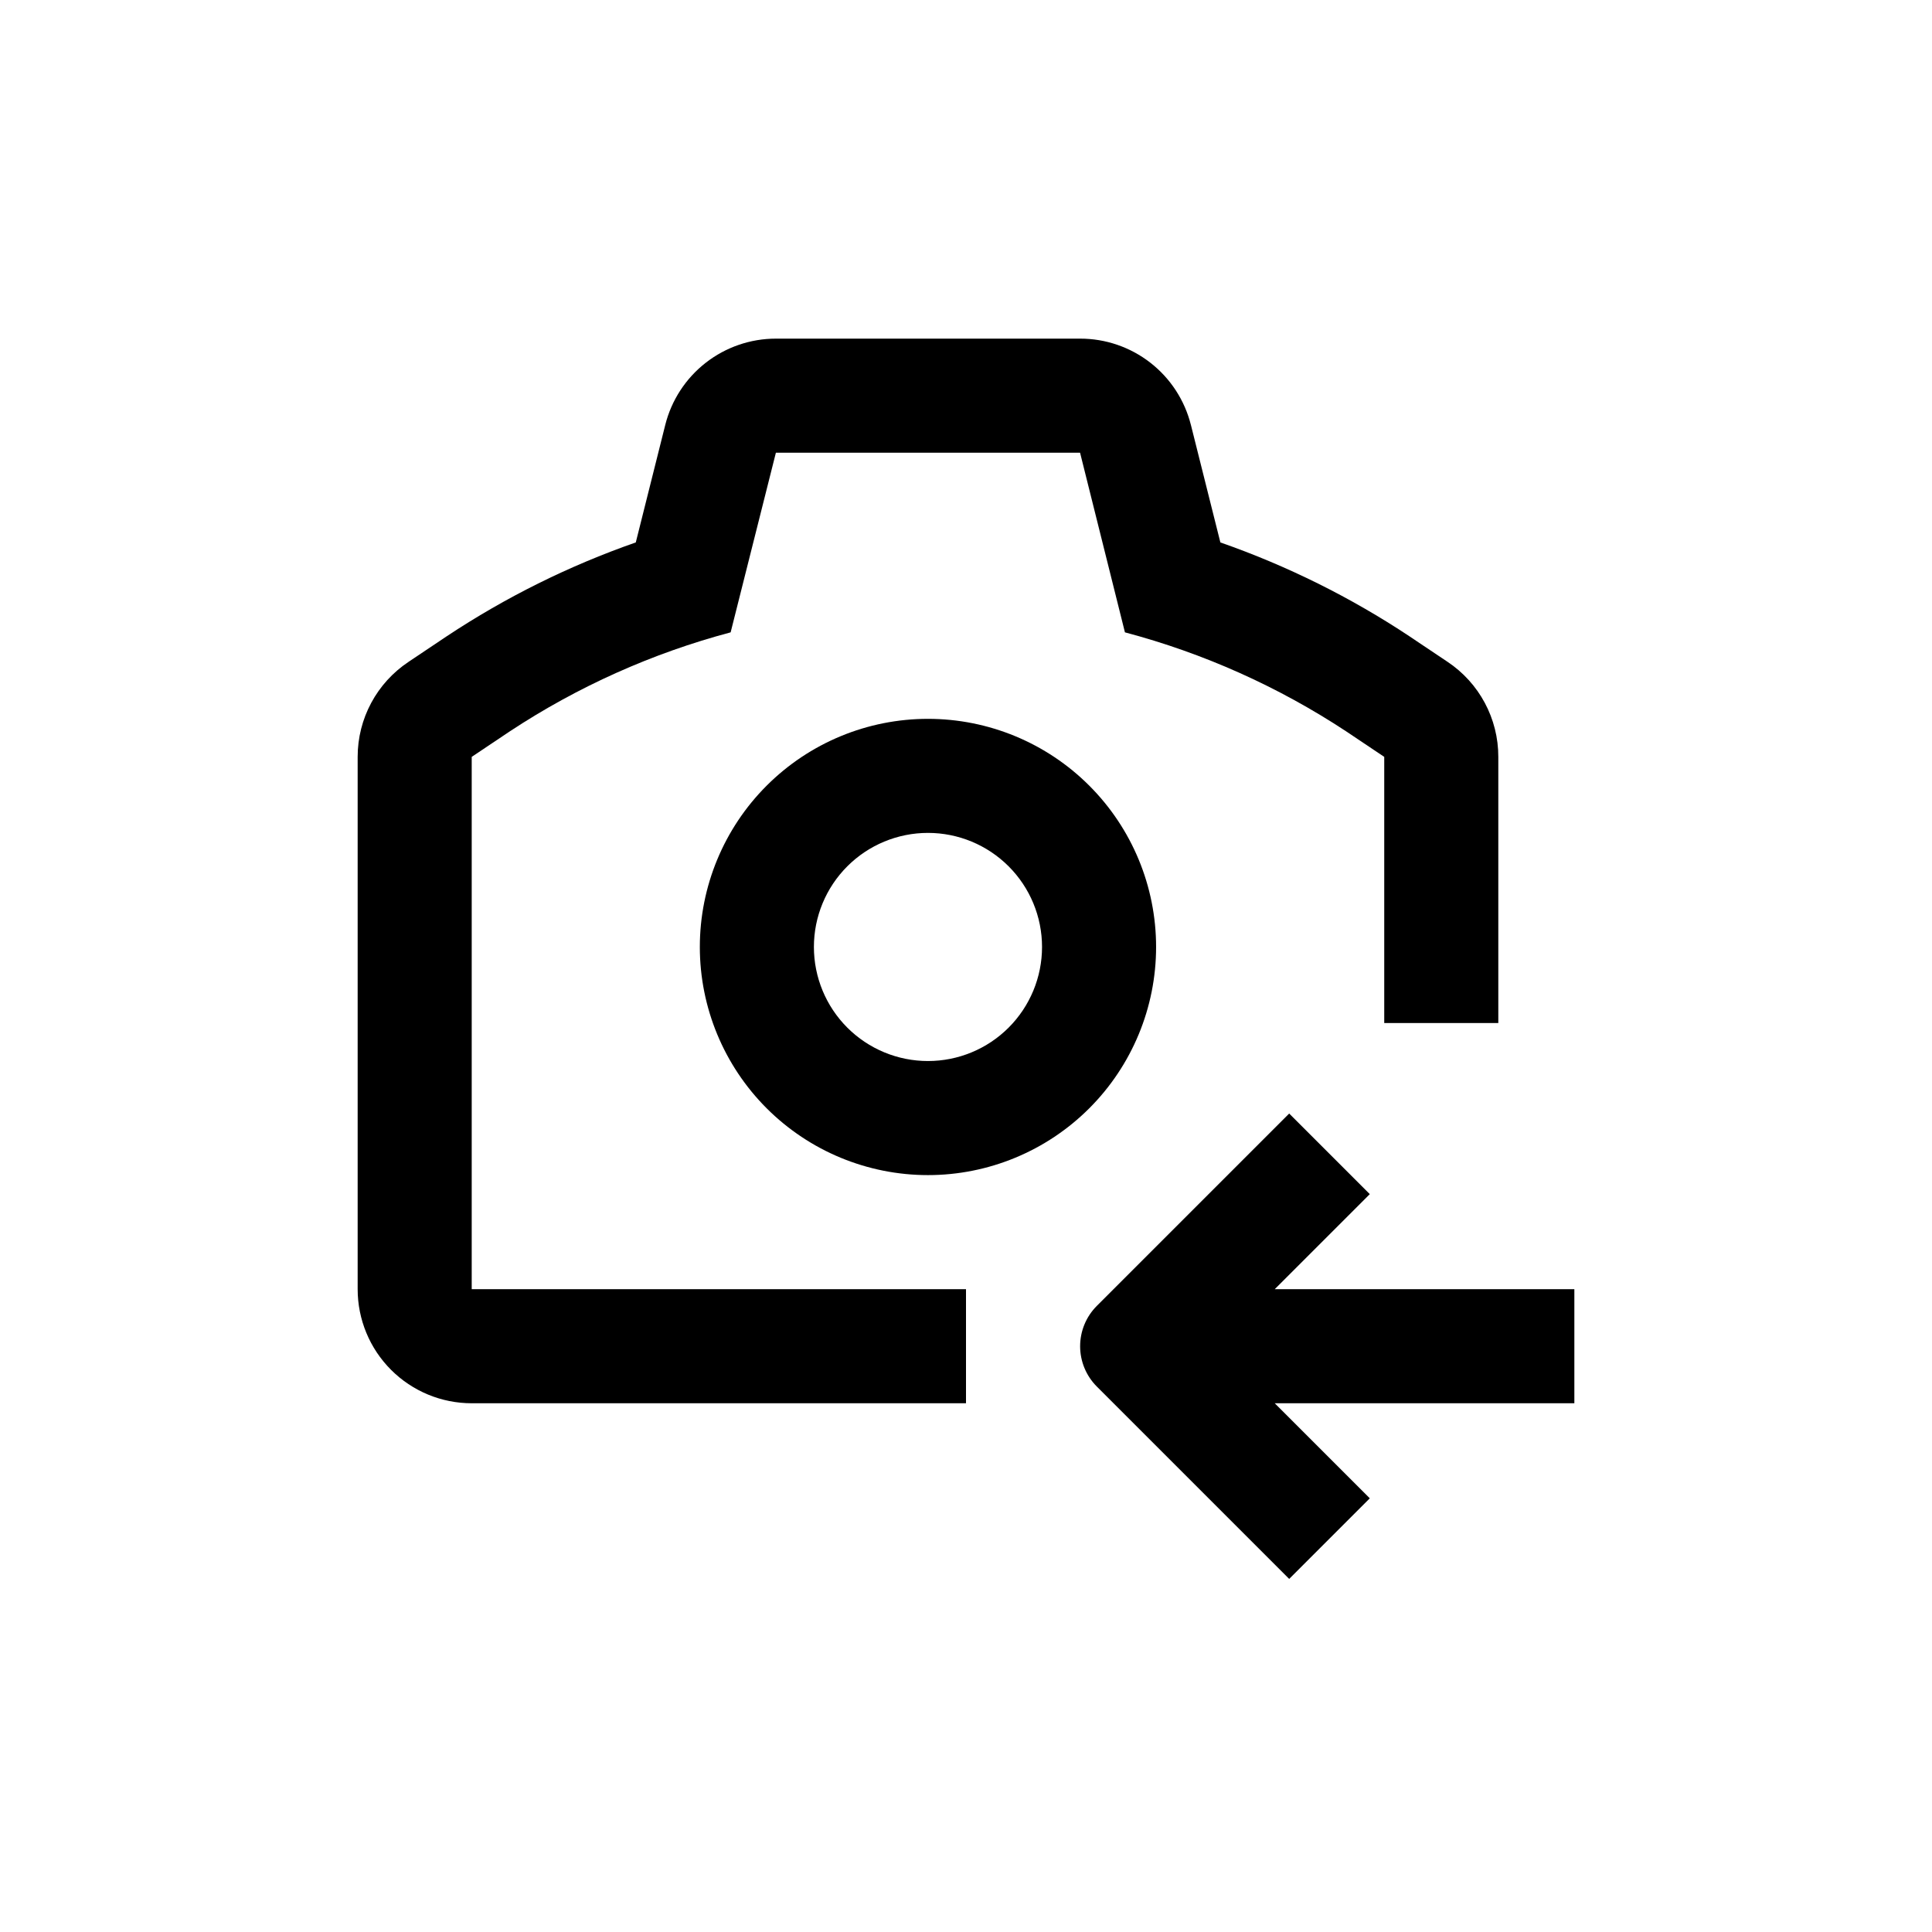
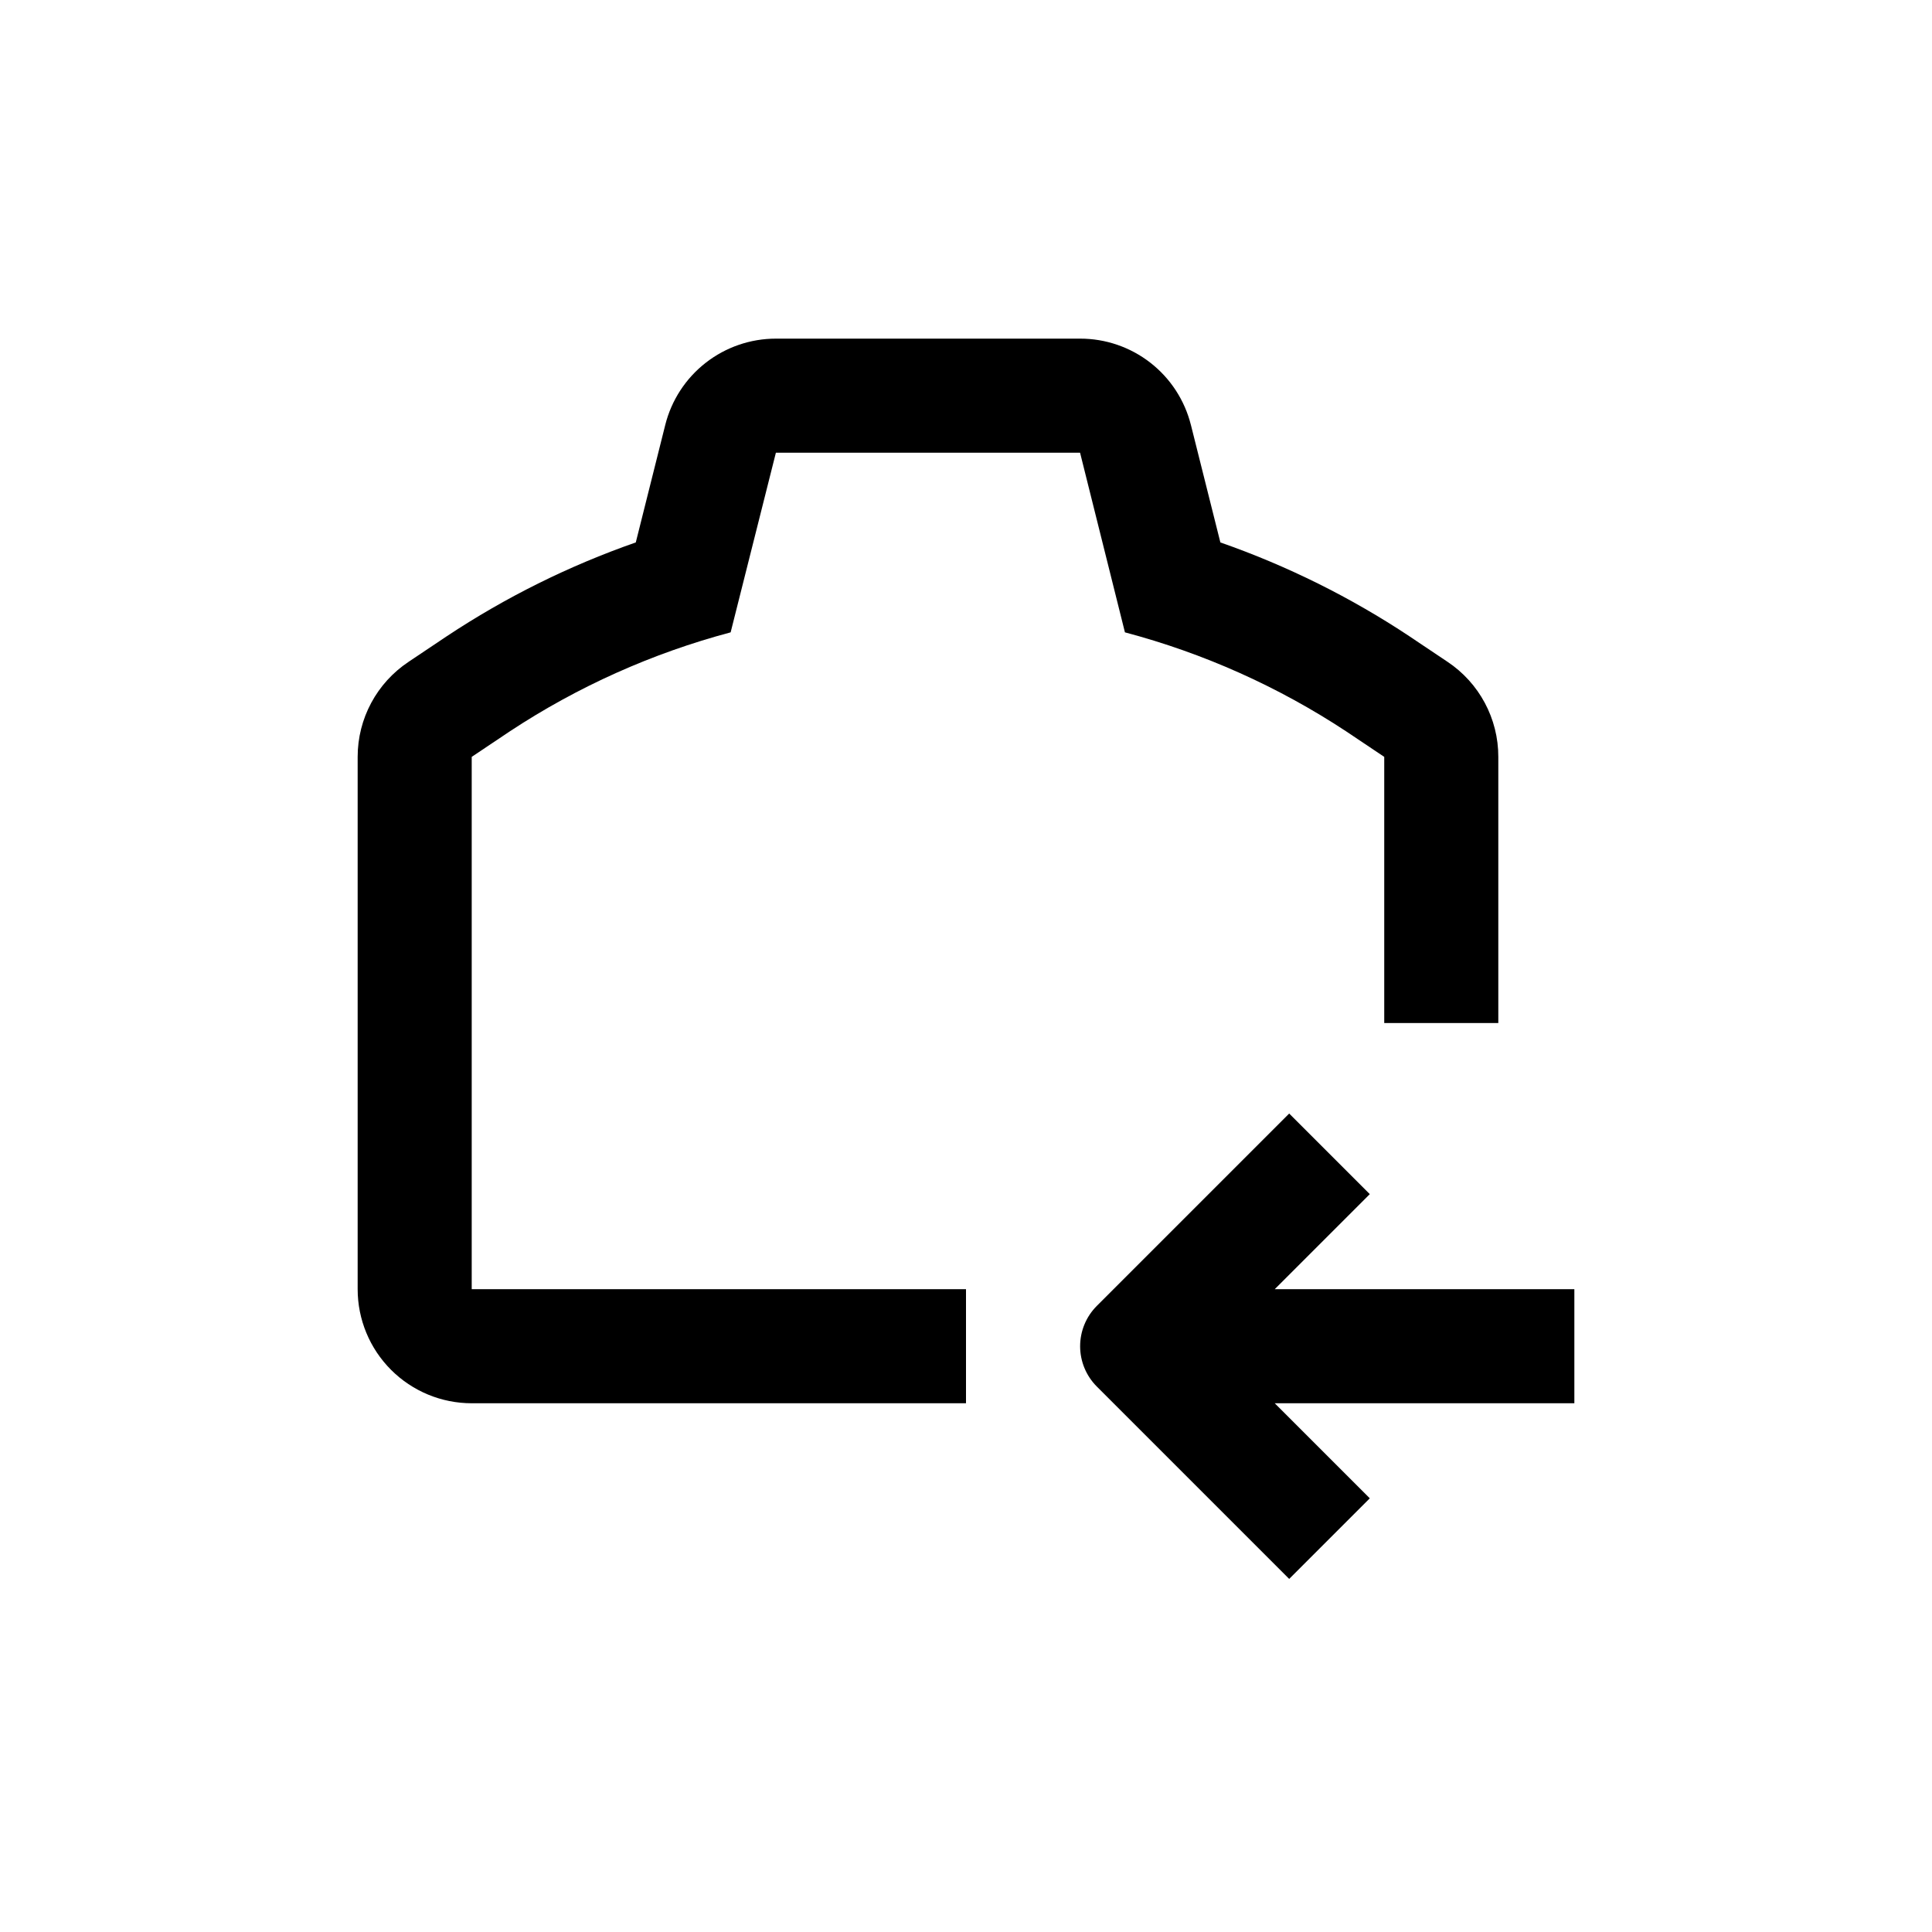
<svg xmlns="http://www.w3.org/2000/svg" fill="#000000" width="800px" height="800px" version="1.1" viewBox="144 144 512 512">
  <g>
    <path d="m269.01 515.88h130.99v-30.23h-130.99v-141.07l10.078-6.75c17.969-11.852 37.738-20.715 58.539-26.25l11.992-47.609h80.609l11.891 47.609c20.84 5.523 40.645 14.387 58.645 26.25l10.074 6.75v70.535h30.23v-70.535c0.016-10.117-5.035-19.574-13.453-25.188l-10.078-6.75 0.004-0.004c-15.609-10.352-32.449-18.711-50.129-24.887l-7.809-31.137h-0.004c-1.641-6.543-5.422-12.348-10.746-16.492-5.32-4.144-11.879-6.391-18.625-6.379h-80.609c-6.738 0-13.281 2.25-18.594 6.394s-9.09 9.941-10.727 16.477l-7.809 31.137c-17.684 6.176-34.523 14.535-50.129 24.887l-10.078 6.75v0.004c-8.438 5.602-13.504 15.059-13.5 25.188v141.07c0 8.02 3.184 15.707 8.852 21.375 5.668 5.672 13.359 8.855 21.375 8.855z" />
    <path d="m507.01 460.46-21.363-21.363-50.984 50.984c-2.828 2.836-4.418 6.676-4.418 10.684 0 4.004 1.59 7.844 4.418 10.68l50.984 50.984 21.363-21.359-25.191-25.191h79.402v-30.23h-79.402z" />
-     <path d="m389.92 334.5c-16.035 0-31.41 6.367-42.75 17.707-11.336 11.336-17.707 26.715-17.707 42.75 0 16.035 6.371 31.41 17.707 42.75 11.34 11.336 26.715 17.707 42.75 17.707s31.414-6.371 42.75-17.707c11.34-11.34 17.707-26.715 17.707-42.75 0-16.035-6.367-31.414-17.707-42.75-11.336-11.34-26.715-17.707-42.75-17.707zm0 90.688v-0.004c-8.016 0-15.707-3.184-21.375-8.852-5.668-5.668-8.852-13.359-8.852-21.375 0-8.02 3.184-15.707 8.852-21.375 5.668-5.668 13.359-8.855 21.375-8.855s15.707 3.188 21.375 8.855c5.668 5.668 8.855 13.355 8.855 21.375 0 8.016-3.188 15.707-8.855 21.375-5.668 5.668-13.359 8.852-21.375 8.852z" />
  </g>
</svg>